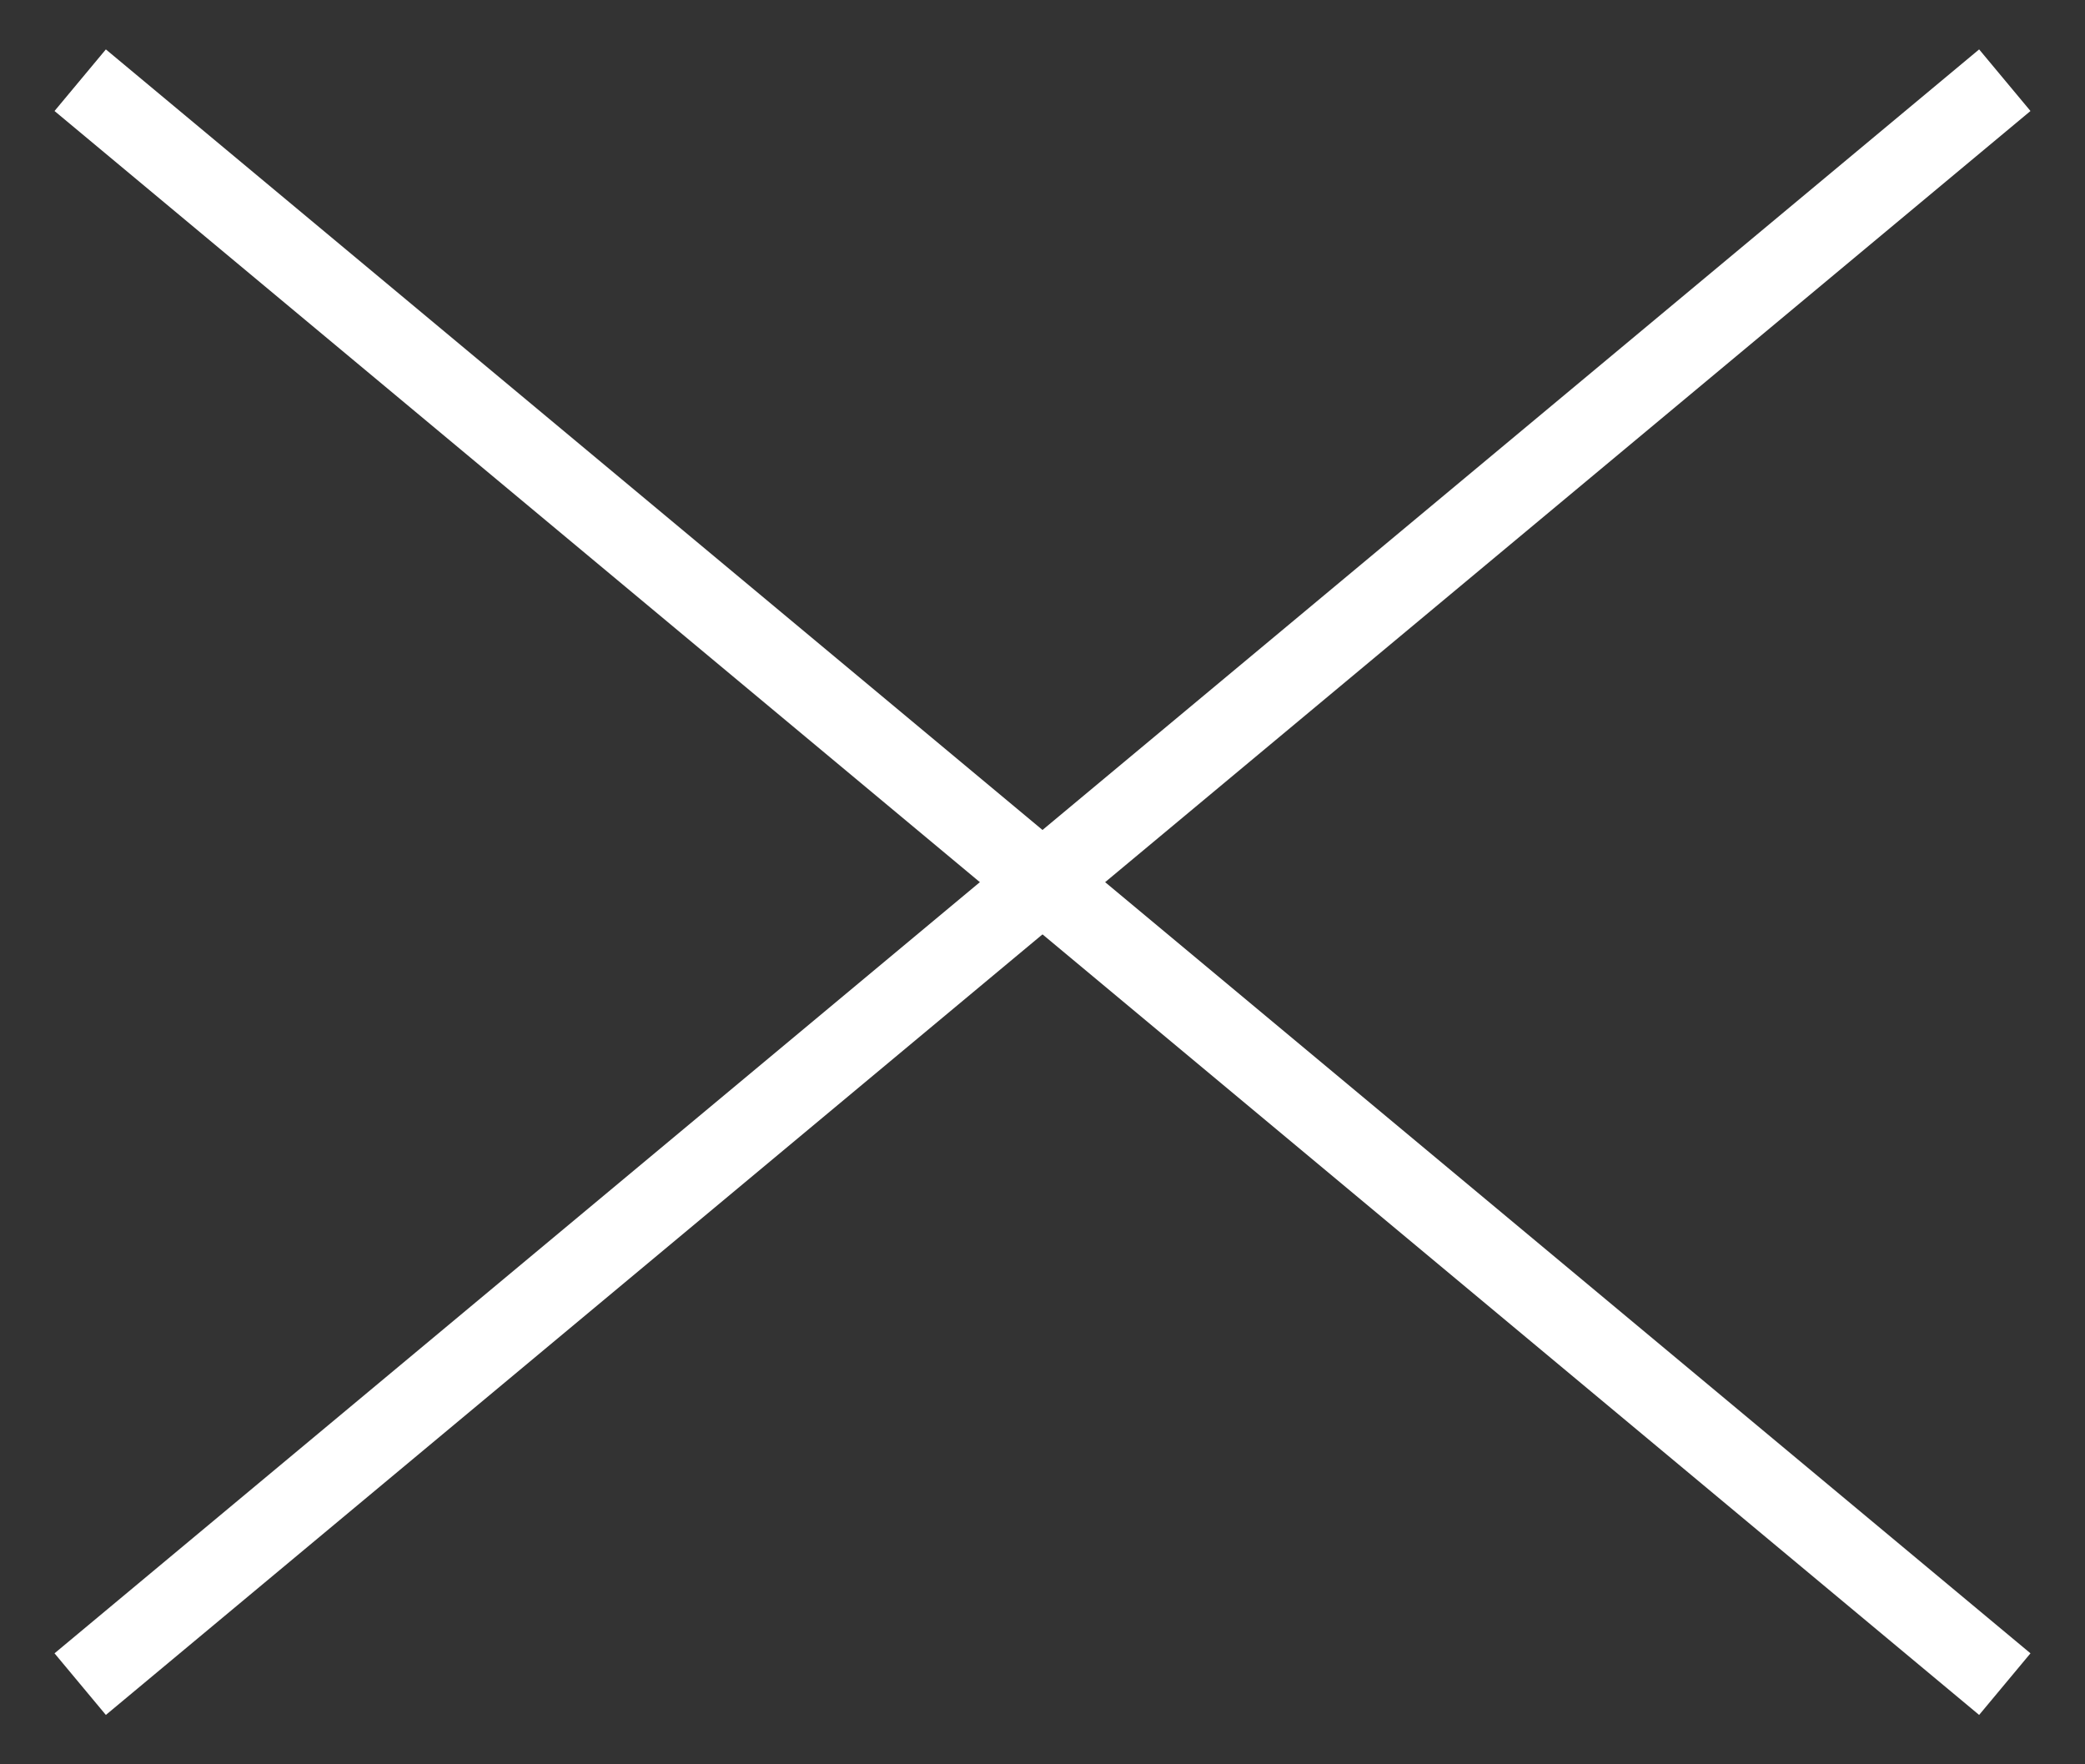
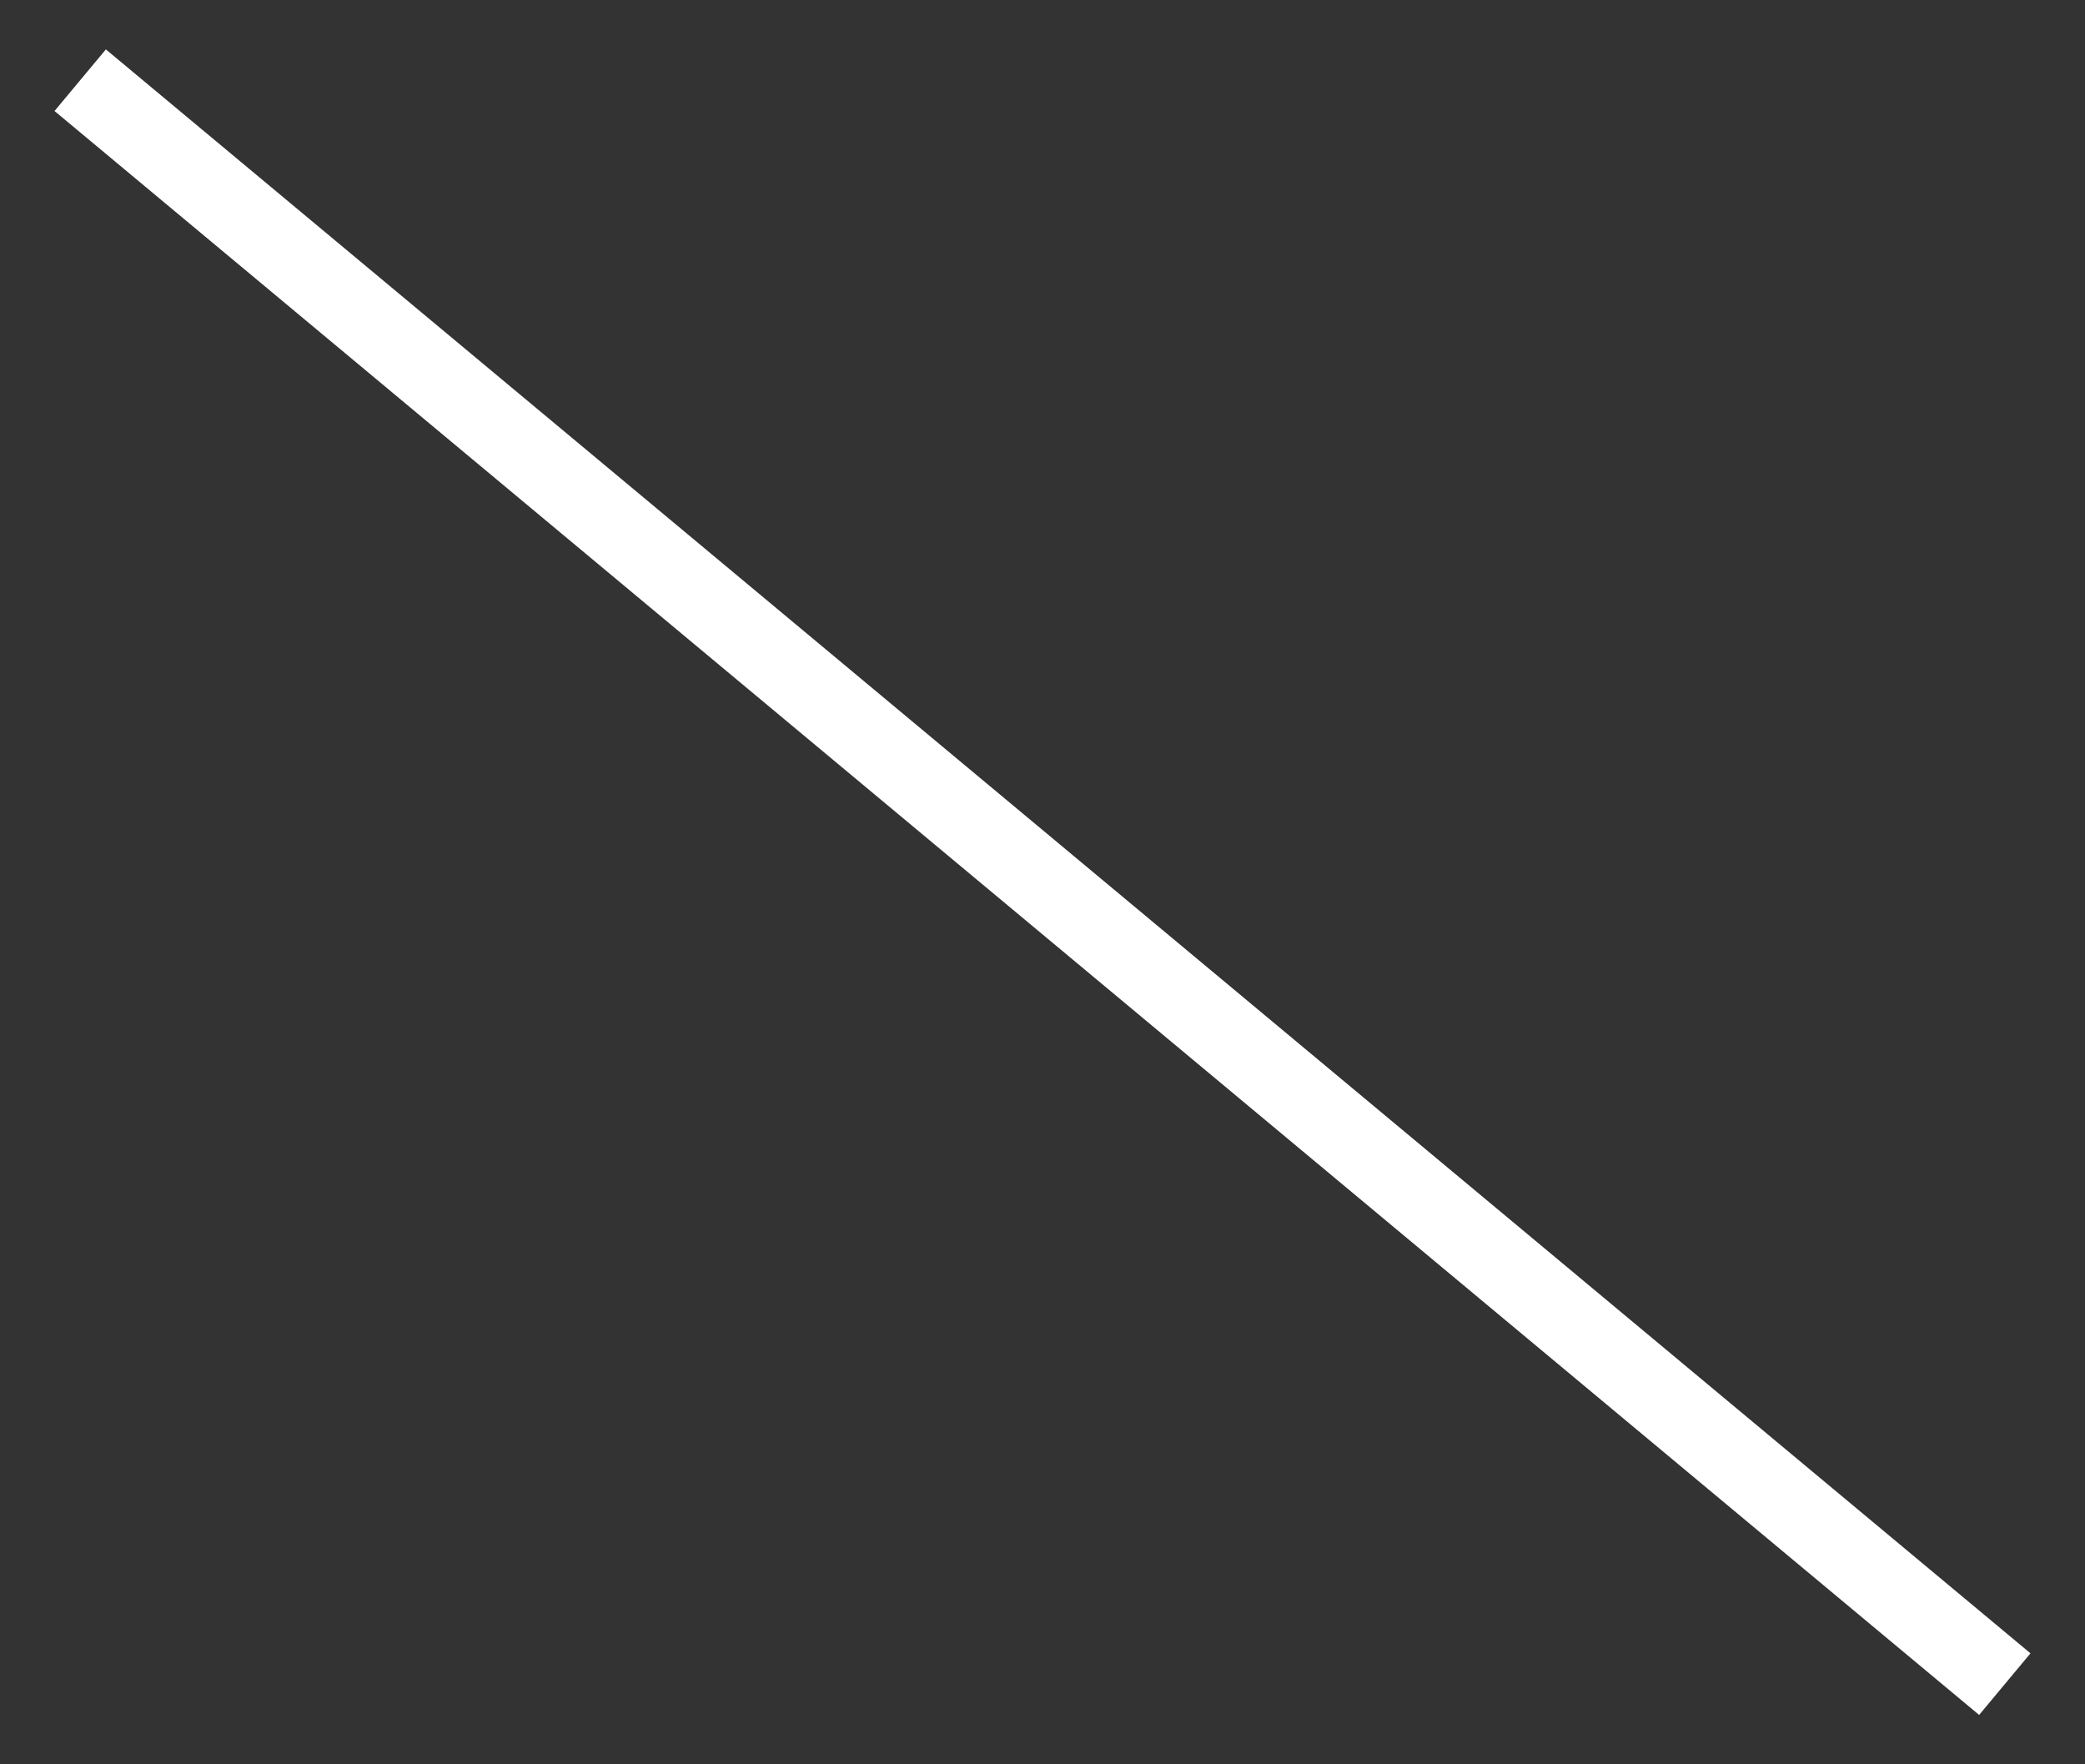
<svg xmlns="http://www.w3.org/2000/svg" width="26" height="22" viewBox="0 0 26 22" fill="none">
  <rect x="0" y="0" width="26" height="22" fill="#333333" stroke="none" />
  <path d="M1 1L25 21" stroke="white" />
-   <path d="M25 1L1 21" stroke="white" />
</svg>